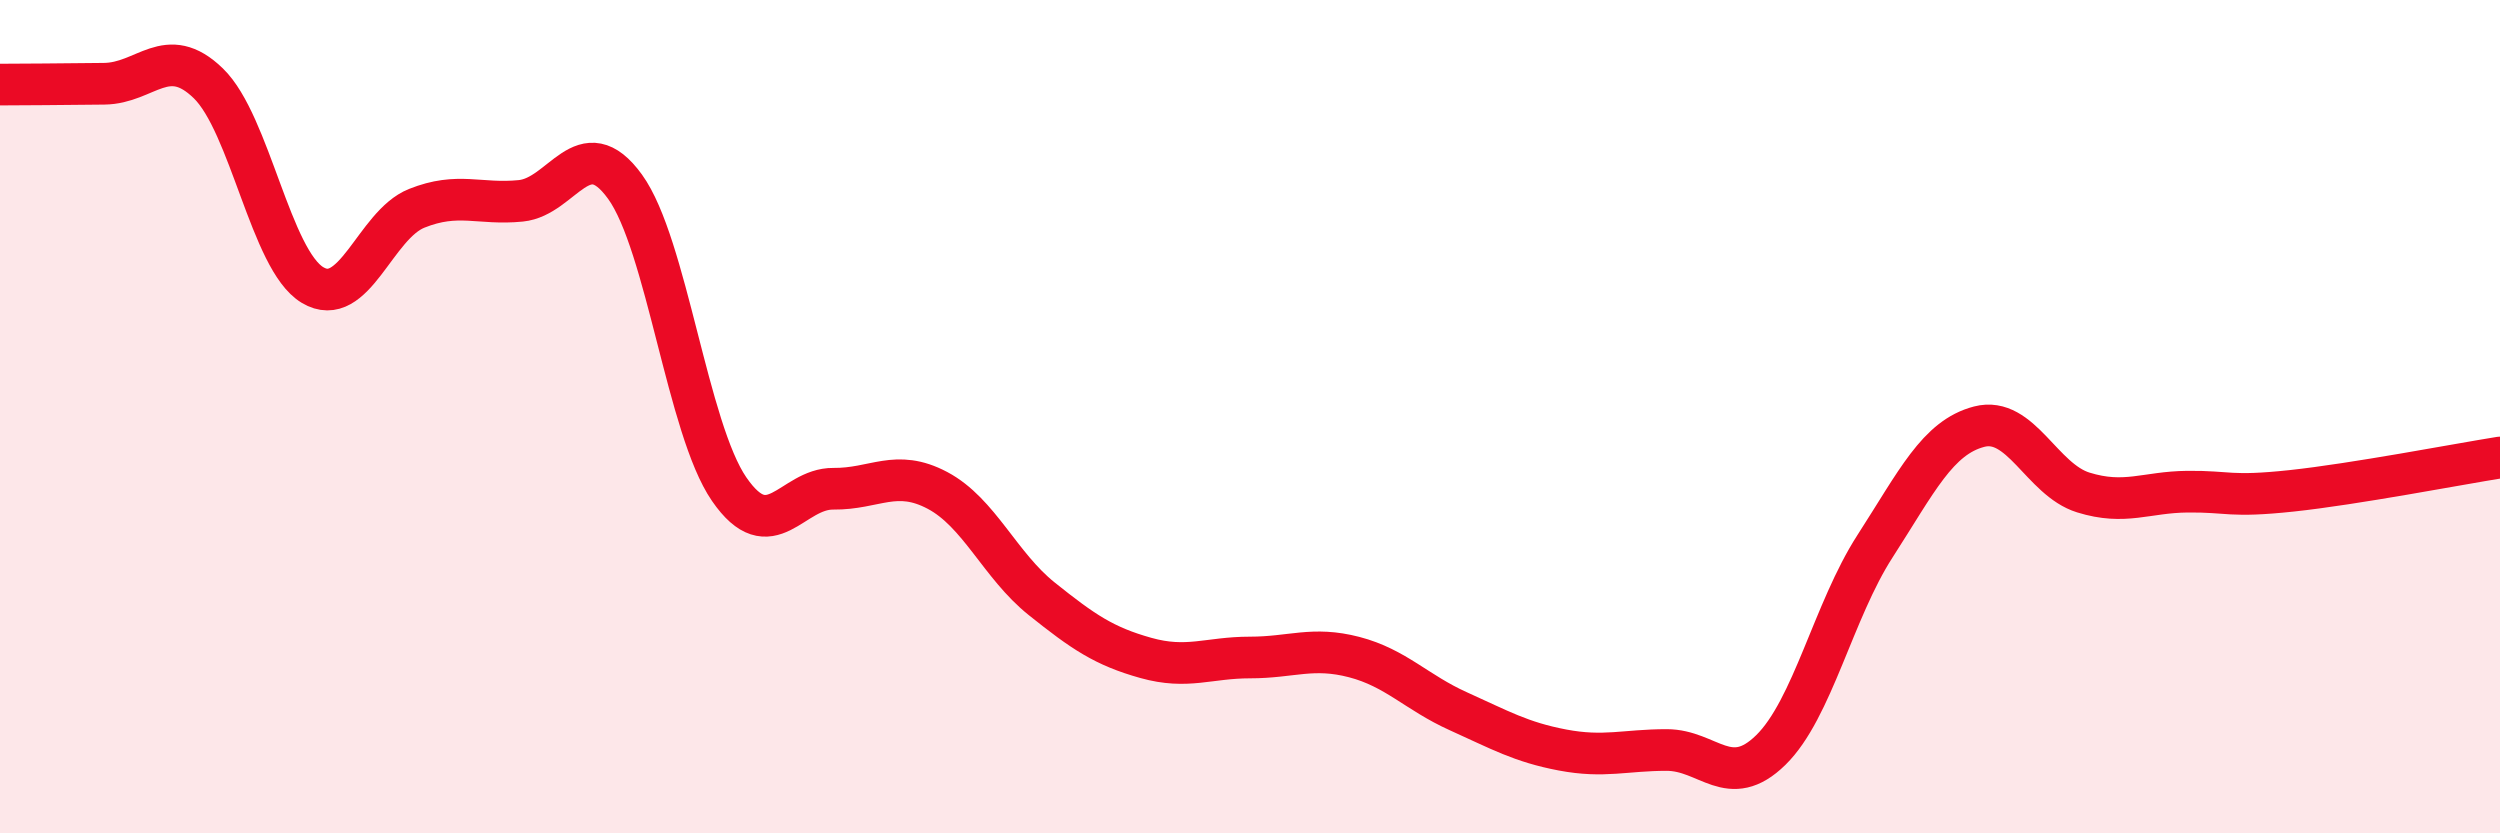
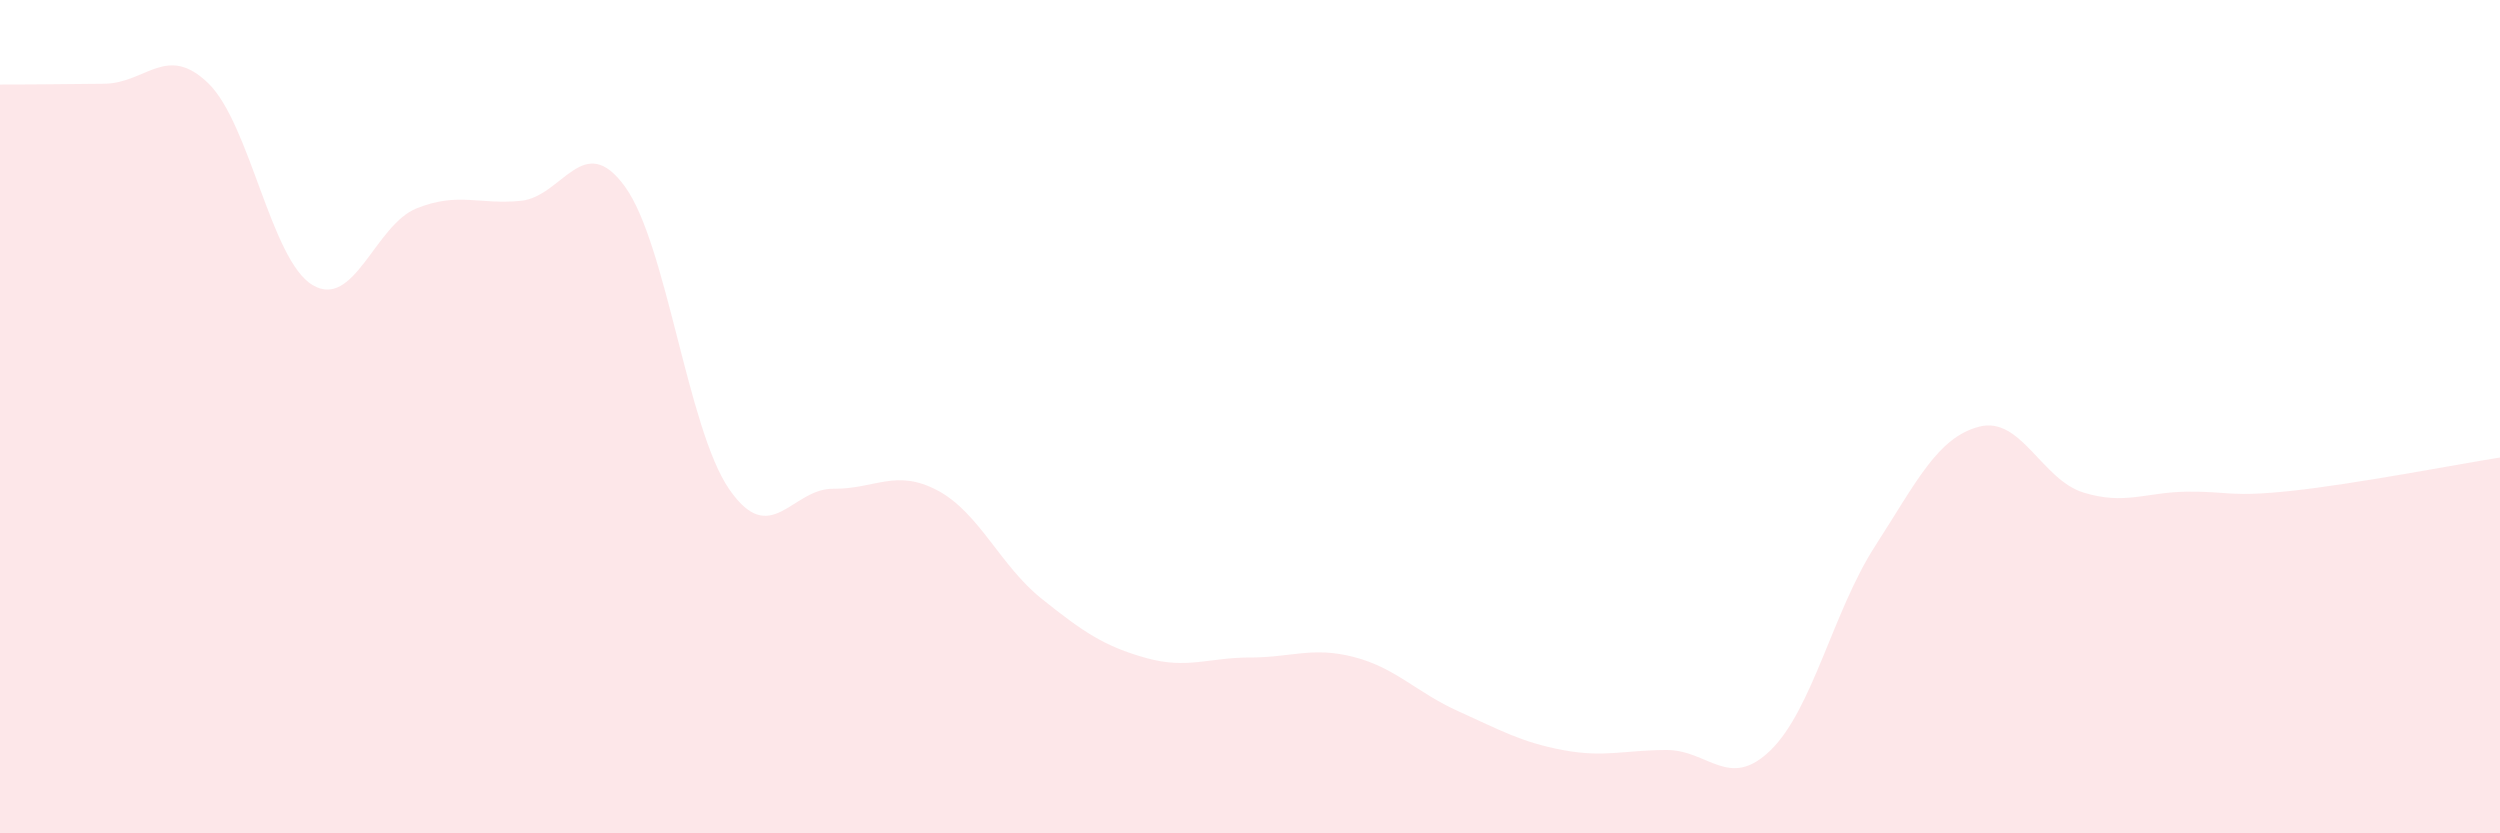
<svg xmlns="http://www.w3.org/2000/svg" width="60" height="20" viewBox="0 0 60 20">
  <path d="M 0,2.03 C 0.5,2.03 1.5,2.02 2.5,2.01 C 3.5,2 4,1.03 5,2 C 6,2.97 6.5,6.24 7.5,6.84 C 8.5,7.44 9,5.4 10,5 C 11,4.6 11.5,4.92 12.5,4.82 C 13.5,4.72 14,3.1 15,4.48 C 16,5.86 16.5,10.29 17.5,11.74 C 18.5,13.19 19,11.72 20,11.73 C 21,11.74 21.5,11.24 22.5,11.77 C 23.5,12.3 24,13.57 25,14.37 C 26,15.17 26.5,15.51 27.5,15.79 C 28.5,16.07 29,15.78 30,15.78 C 31,15.78 31.5,15.51 32.5,15.77 C 33.5,16.03 34,16.62 35,17.07 C 36,17.52 36.5,17.81 37.5,18 C 38.5,18.19 39,18 40,18 C 41,18 41.5,18.98 42.5,18 C 43.5,17.02 44,14.66 45,13.11 C 46,11.56 46.5,10.5 47.5,10.24 C 48.5,9.98 49,11.51 50,11.82 C 51,12.13 51.5,11.81 52.5,11.8 C 53.5,11.79 53.5,11.94 55,11.78 C 56.5,11.62 59,11.14 60,10.98L60 20L0 20Z" fill="#EB0A25" opacity="0.1" stroke-linecap="round" stroke-linejoin="round" />
-   <path d="M 0,2.03 C 0.5,2.03 1.5,2.02 2.5,2.01 C 3.5,2 4,1.03 5,2 C 6,2.97 6.5,6.24 7.5,6.84 C 8.5,7.44 9,5.4 10,5 C 11,4.6 11.5,4.92 12.5,4.82 C 13.5,4.72 14,3.1 15,4.48 C 16,5.86 16.5,10.29 17.5,11.74 C 18.5,13.19 19,11.72 20,11.73 C 21,11.74 21.5,11.24 22.5,11.77 C 23.5,12.3 24,13.57 25,14.37 C 26,15.17 26.5,15.51 27.5,15.79 C 28.5,16.07 29,15.78 30,15.78 C 31,15.78 31.5,15.51 32.5,15.77 C 33.5,16.03 34,16.62 35,17.07 C 36,17.52 36.5,17.81 37.5,18 C 38.5,18.19 39,18 40,18 C 41,18 41.5,18.98 42.5,18 C 43.5,17.02 44,14.66 45,13.11 C 46,11.56 46.5,10.5 47.5,10.24 C 48.5,9.98 49,11.51 50,11.82 C 51,12.13 51.5,11.81 52.5,11.8 C 53.5,11.79 53.5,11.94 55,11.78 C 56.5,11.62 59,11.14 60,10.98" stroke="#EB0A25" stroke-width="1" fill="none" stroke-linecap="round" stroke-linejoin="round" />
</svg>